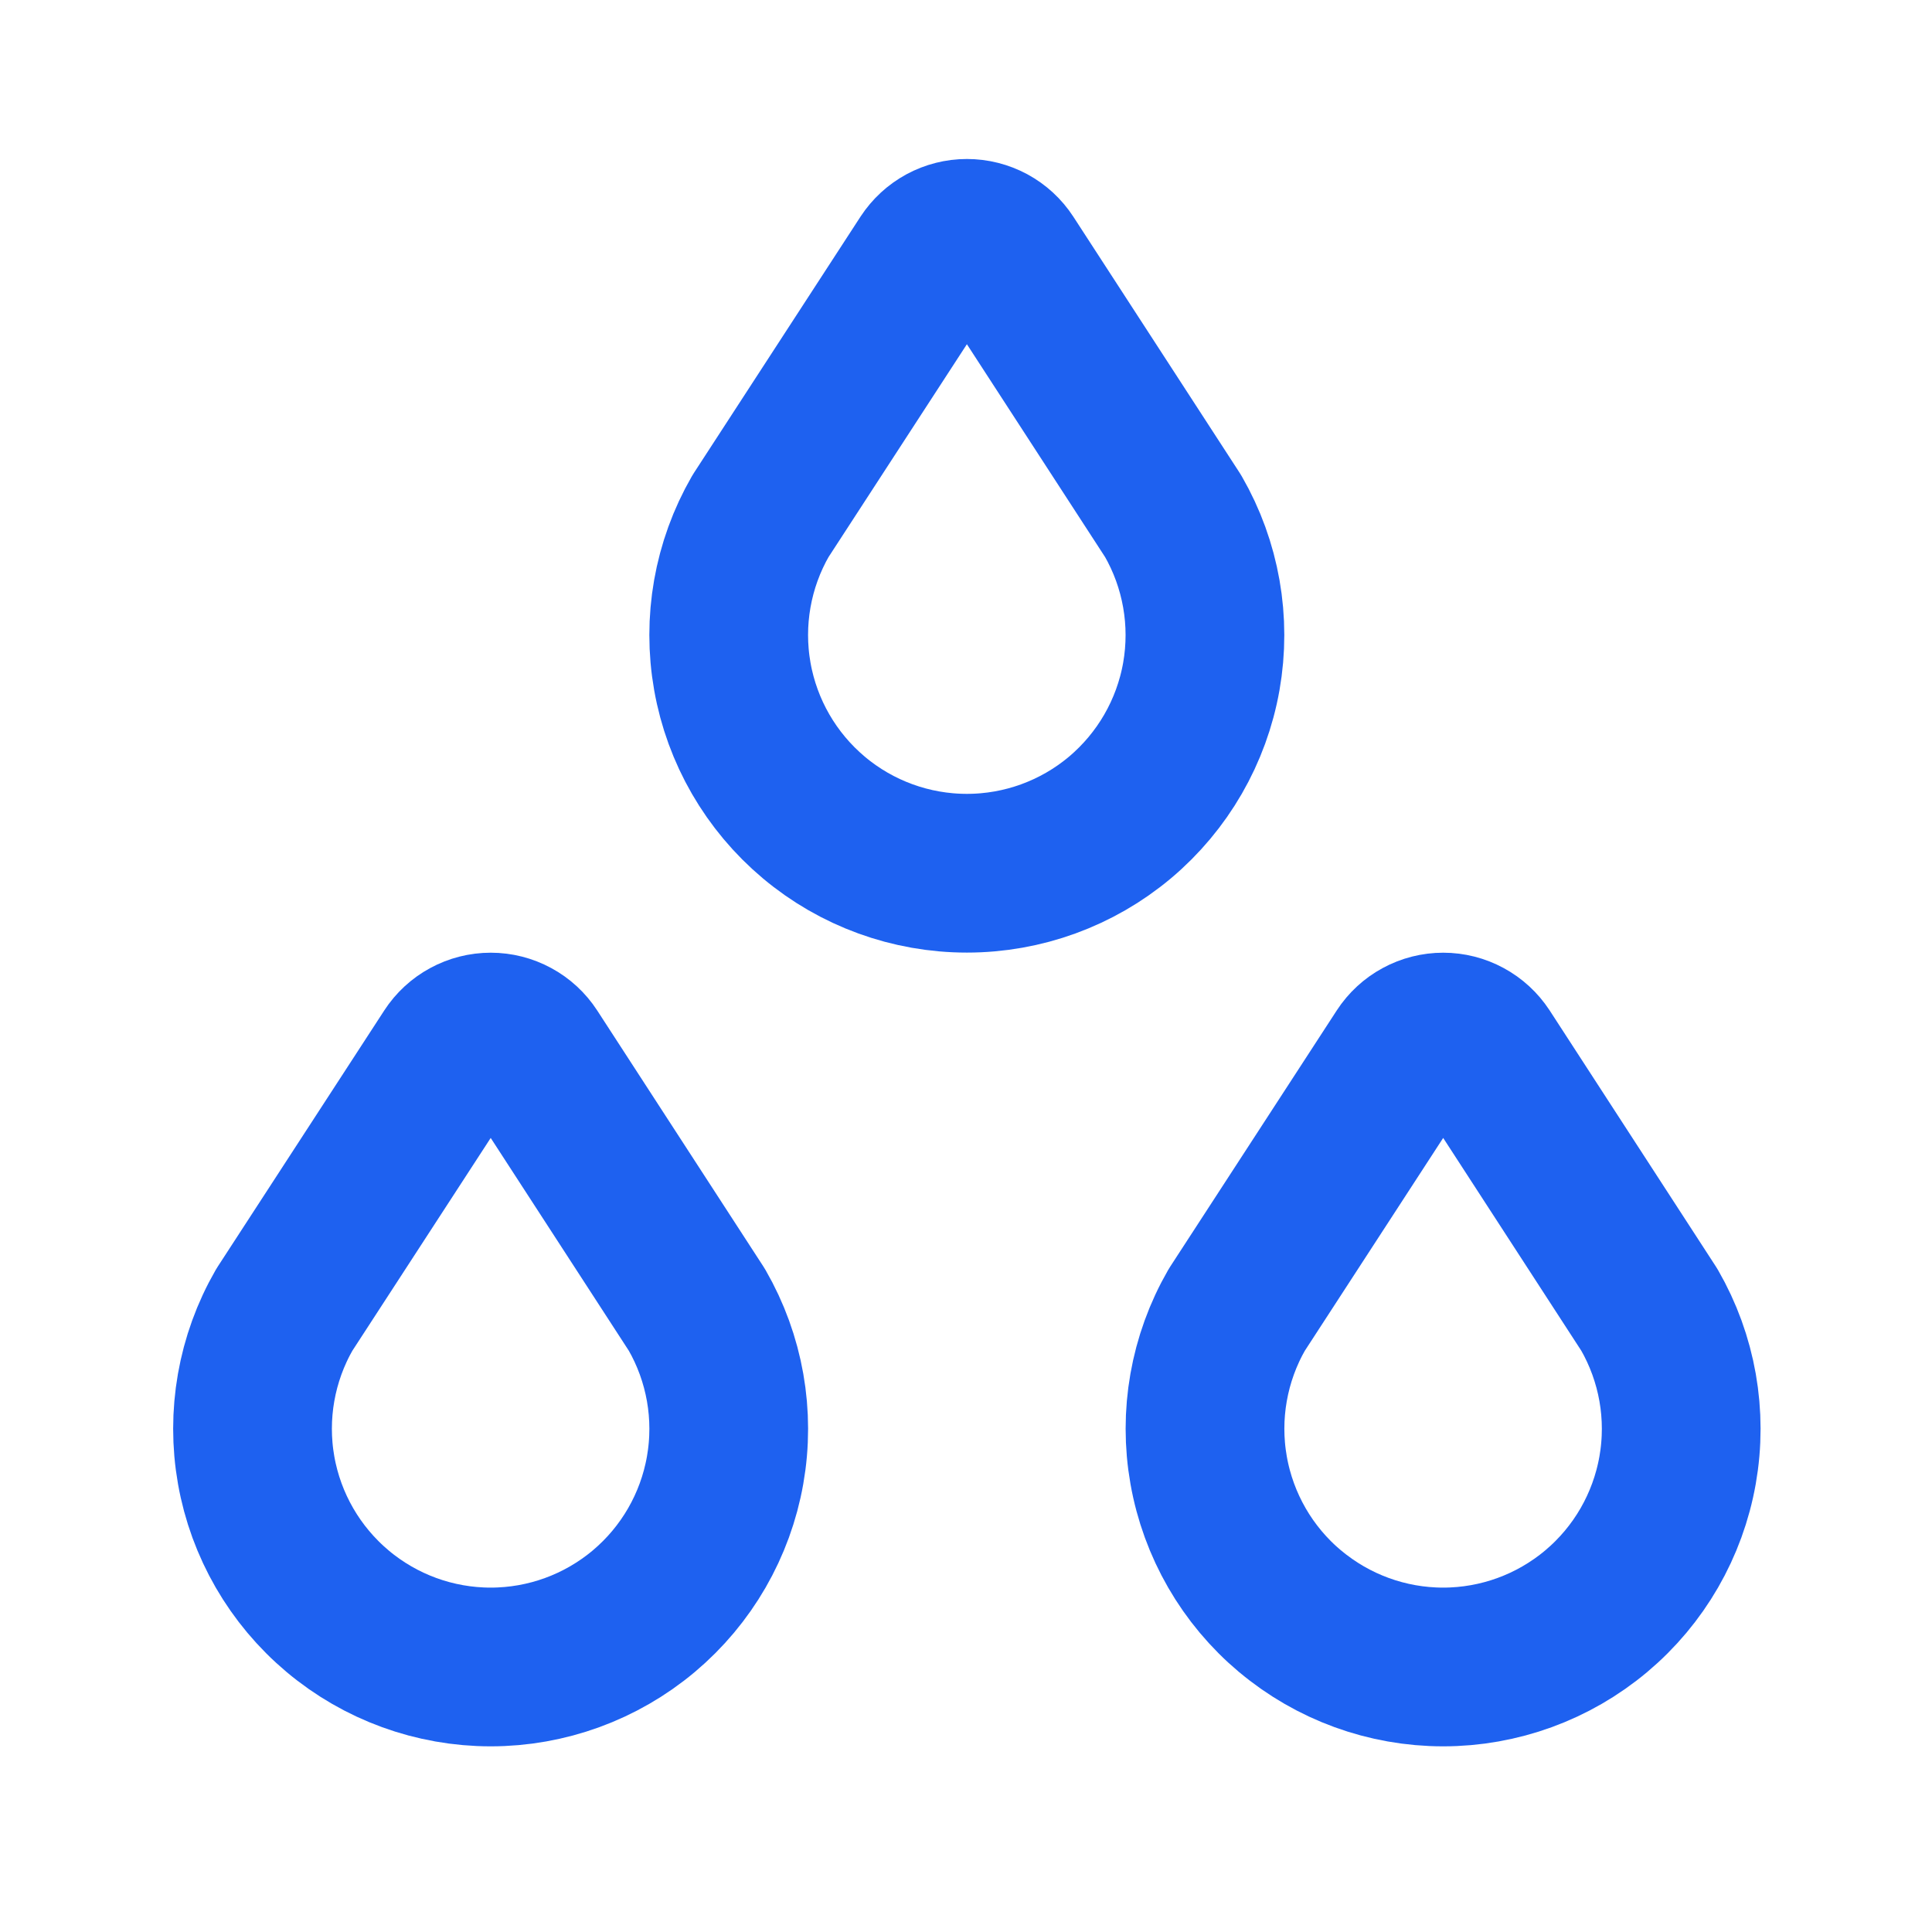
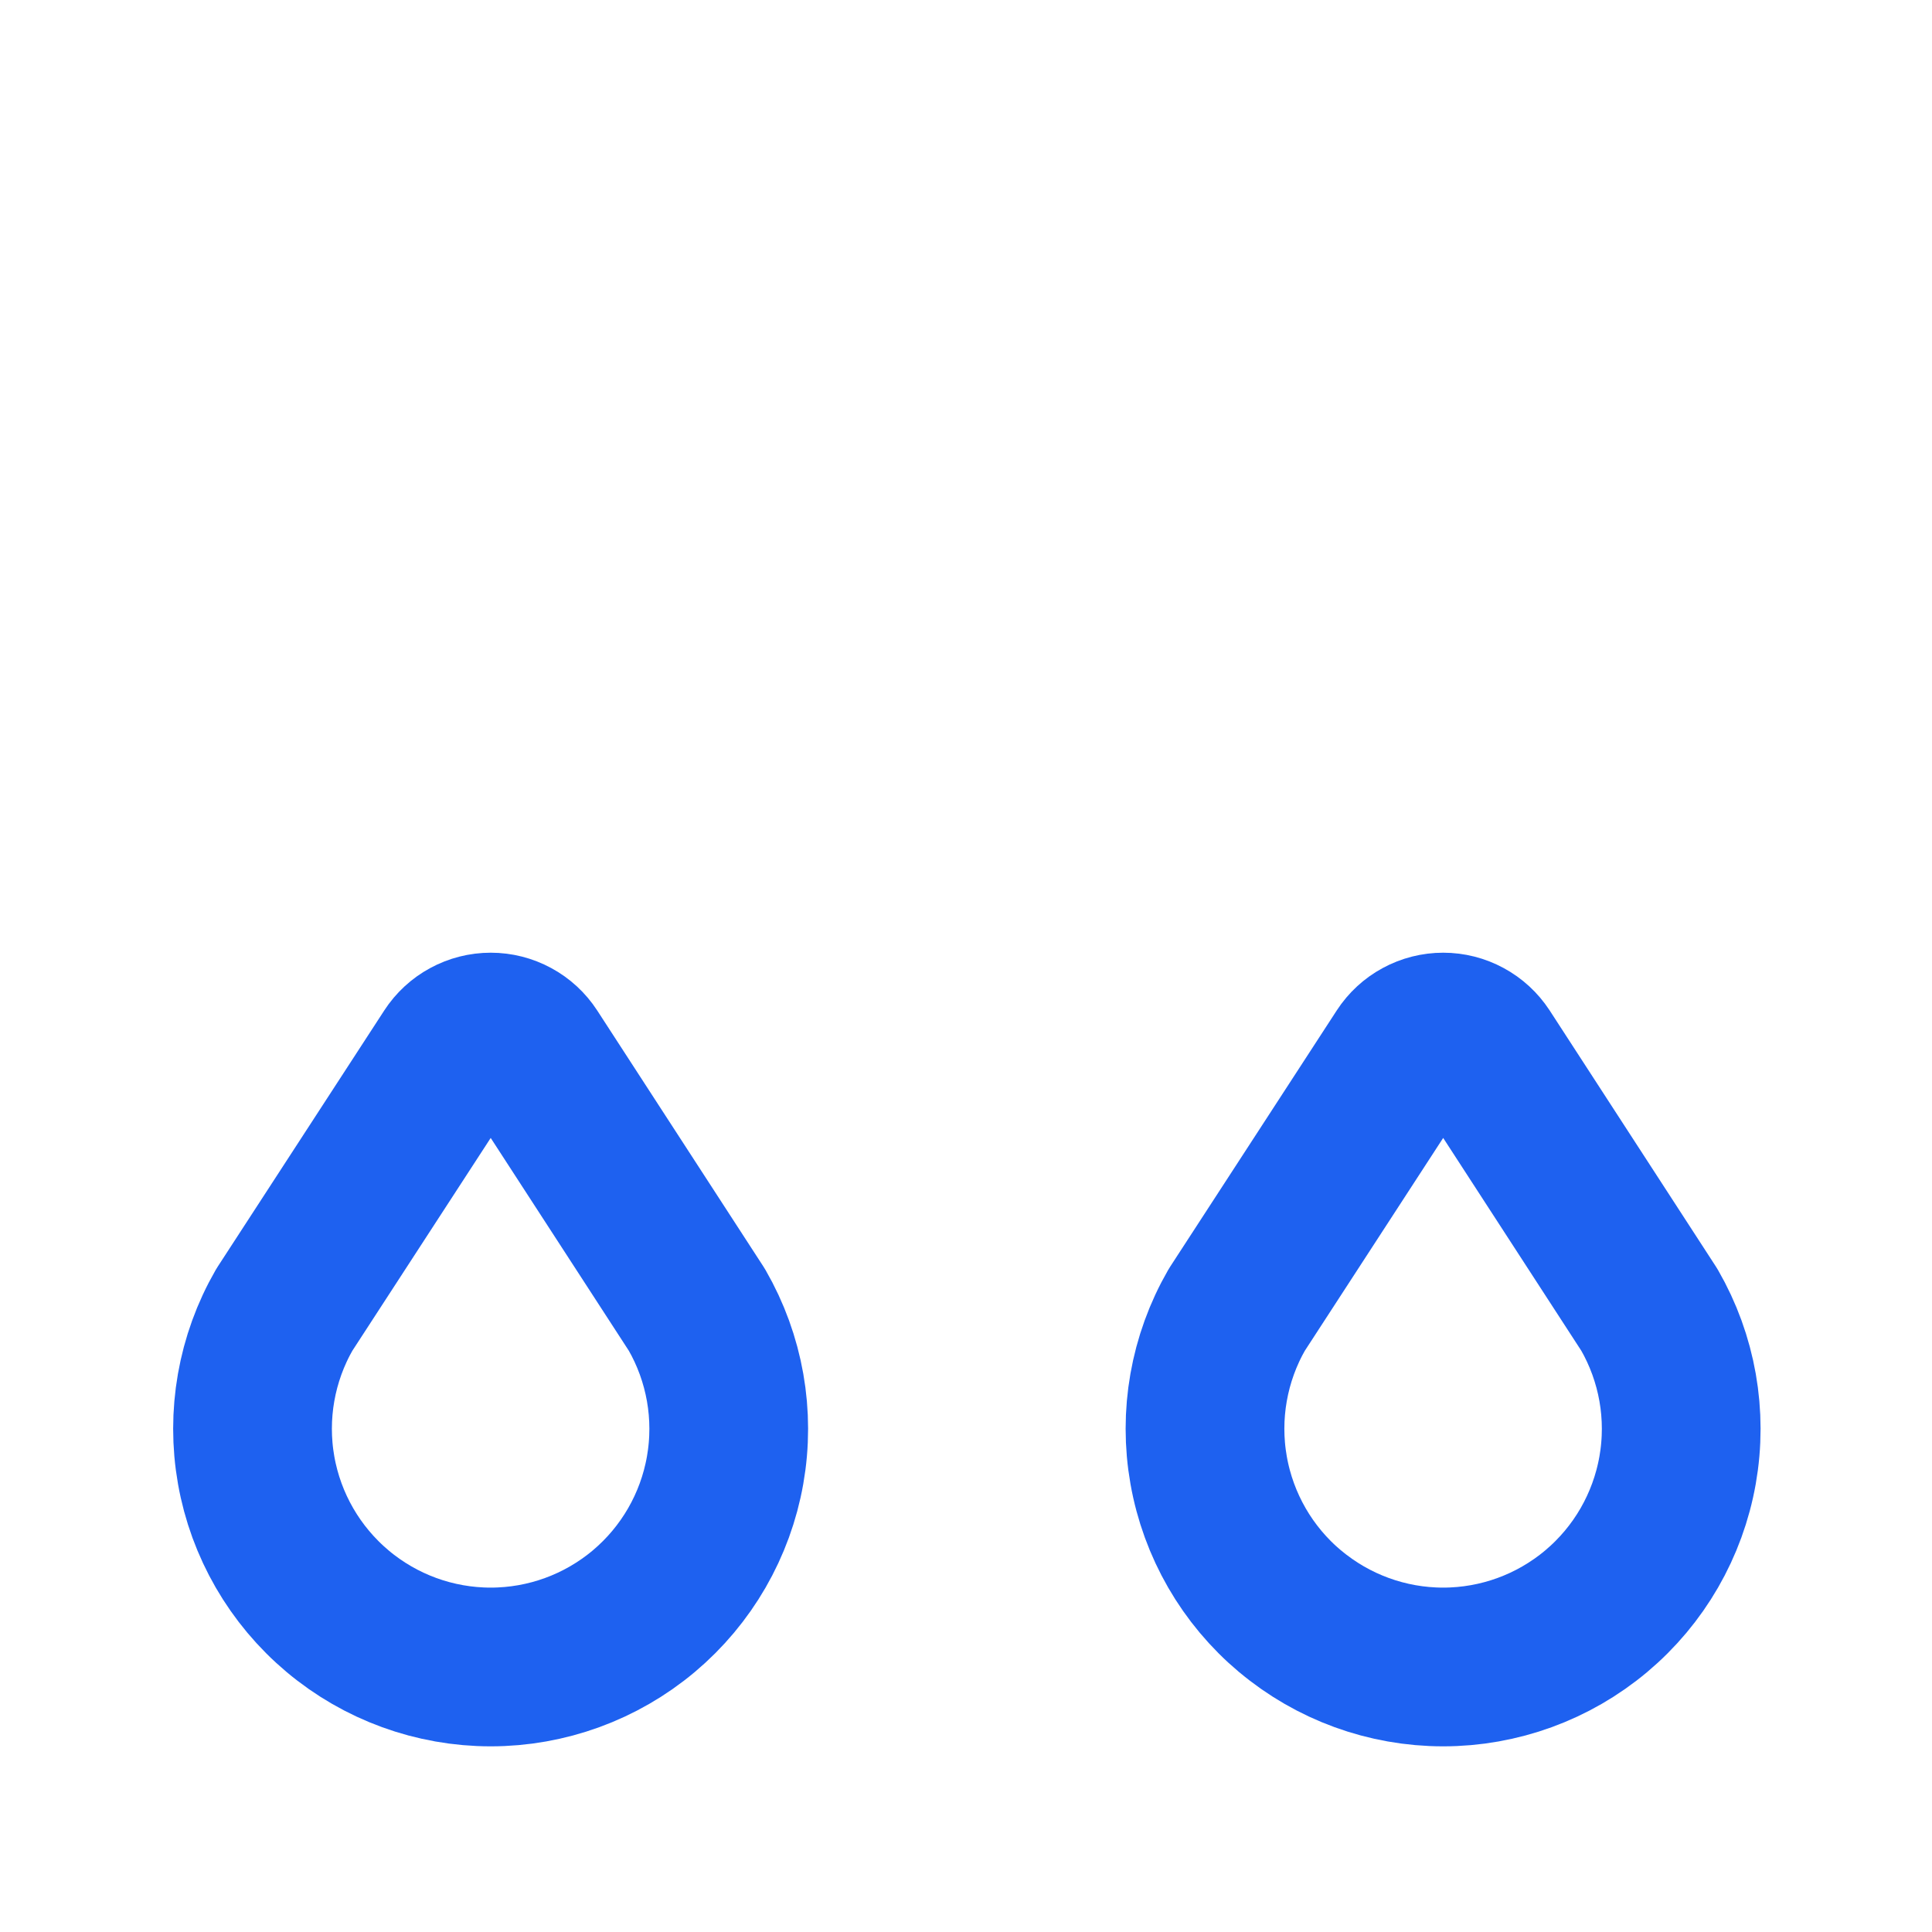
<svg xmlns="http://www.w3.org/2000/svg" width="51" height="51" viewBox="0 0 51 51" fill="none">
  <path d="M8.913 42.533C10.045 43.483 11.475 44.004 12.953 44.004C14.431 44.004 15.861 43.483 16.993 42.533C18.124 41.583 18.885 40.265 19.141 38.81C19.398 37.355 19.134 35.856 18.396 34.576L14.007 27.814C13.893 27.639 13.737 27.495 13.553 27.396C13.369 27.296 13.163 27.244 12.954 27.244C12.745 27.244 12.539 27.296 12.355 27.396C12.171 27.495 12.015 27.639 11.901 27.814L7.505 34.576C6.768 35.856 6.505 37.355 6.762 38.81C7.019 40.265 7.782 41.583 8.913 42.533Z" stroke="#1E61F0" stroke-width="4.19" stroke-linecap="round" stroke-linejoin="round" />
  <path d="M34.056 42.533C35.188 43.483 36.618 44.004 38.096 44.004C39.573 44.004 41.003 43.483 42.135 42.533C43.267 41.583 44.027 40.265 44.284 38.81C44.541 37.355 44.277 35.856 43.539 34.576L39.15 27.814C39.035 27.639 38.879 27.495 38.695 27.396C38.511 27.296 38.306 27.244 38.097 27.244C37.888 27.244 37.682 27.296 37.498 27.396C37.314 27.495 37.158 27.639 37.044 27.814L32.648 34.576C31.911 35.856 31.648 37.355 31.905 38.81C32.162 40.265 32.922 41.583 34.054 42.533H34.056Z" stroke="#1E61F0" stroke-width="4.19" stroke-linecap="round" stroke-linejoin="round" />
-   <path d="M21.484 21.581C22.615 22.531 24.046 23.051 25.523 23.051C27.001 23.051 28.431 22.531 29.563 21.581C30.694 20.63 31.455 19.312 31.712 17.857C31.968 16.402 31.705 14.903 30.967 13.623L26.577 6.862C26.463 6.687 26.307 6.543 26.123 6.443C25.939 6.344 25.733 6.292 25.524 6.292C25.315 6.292 25.11 6.344 24.926 6.443C24.742 6.543 24.586 6.687 24.471 6.862L20.076 13.623C19.338 14.903 19.075 16.402 19.332 17.857C19.589 19.312 20.352 20.631 21.484 21.581Z" stroke="#1E61F0" stroke-width="4.19" stroke-linecap="round" stroke-linejoin="round" />
</svg>